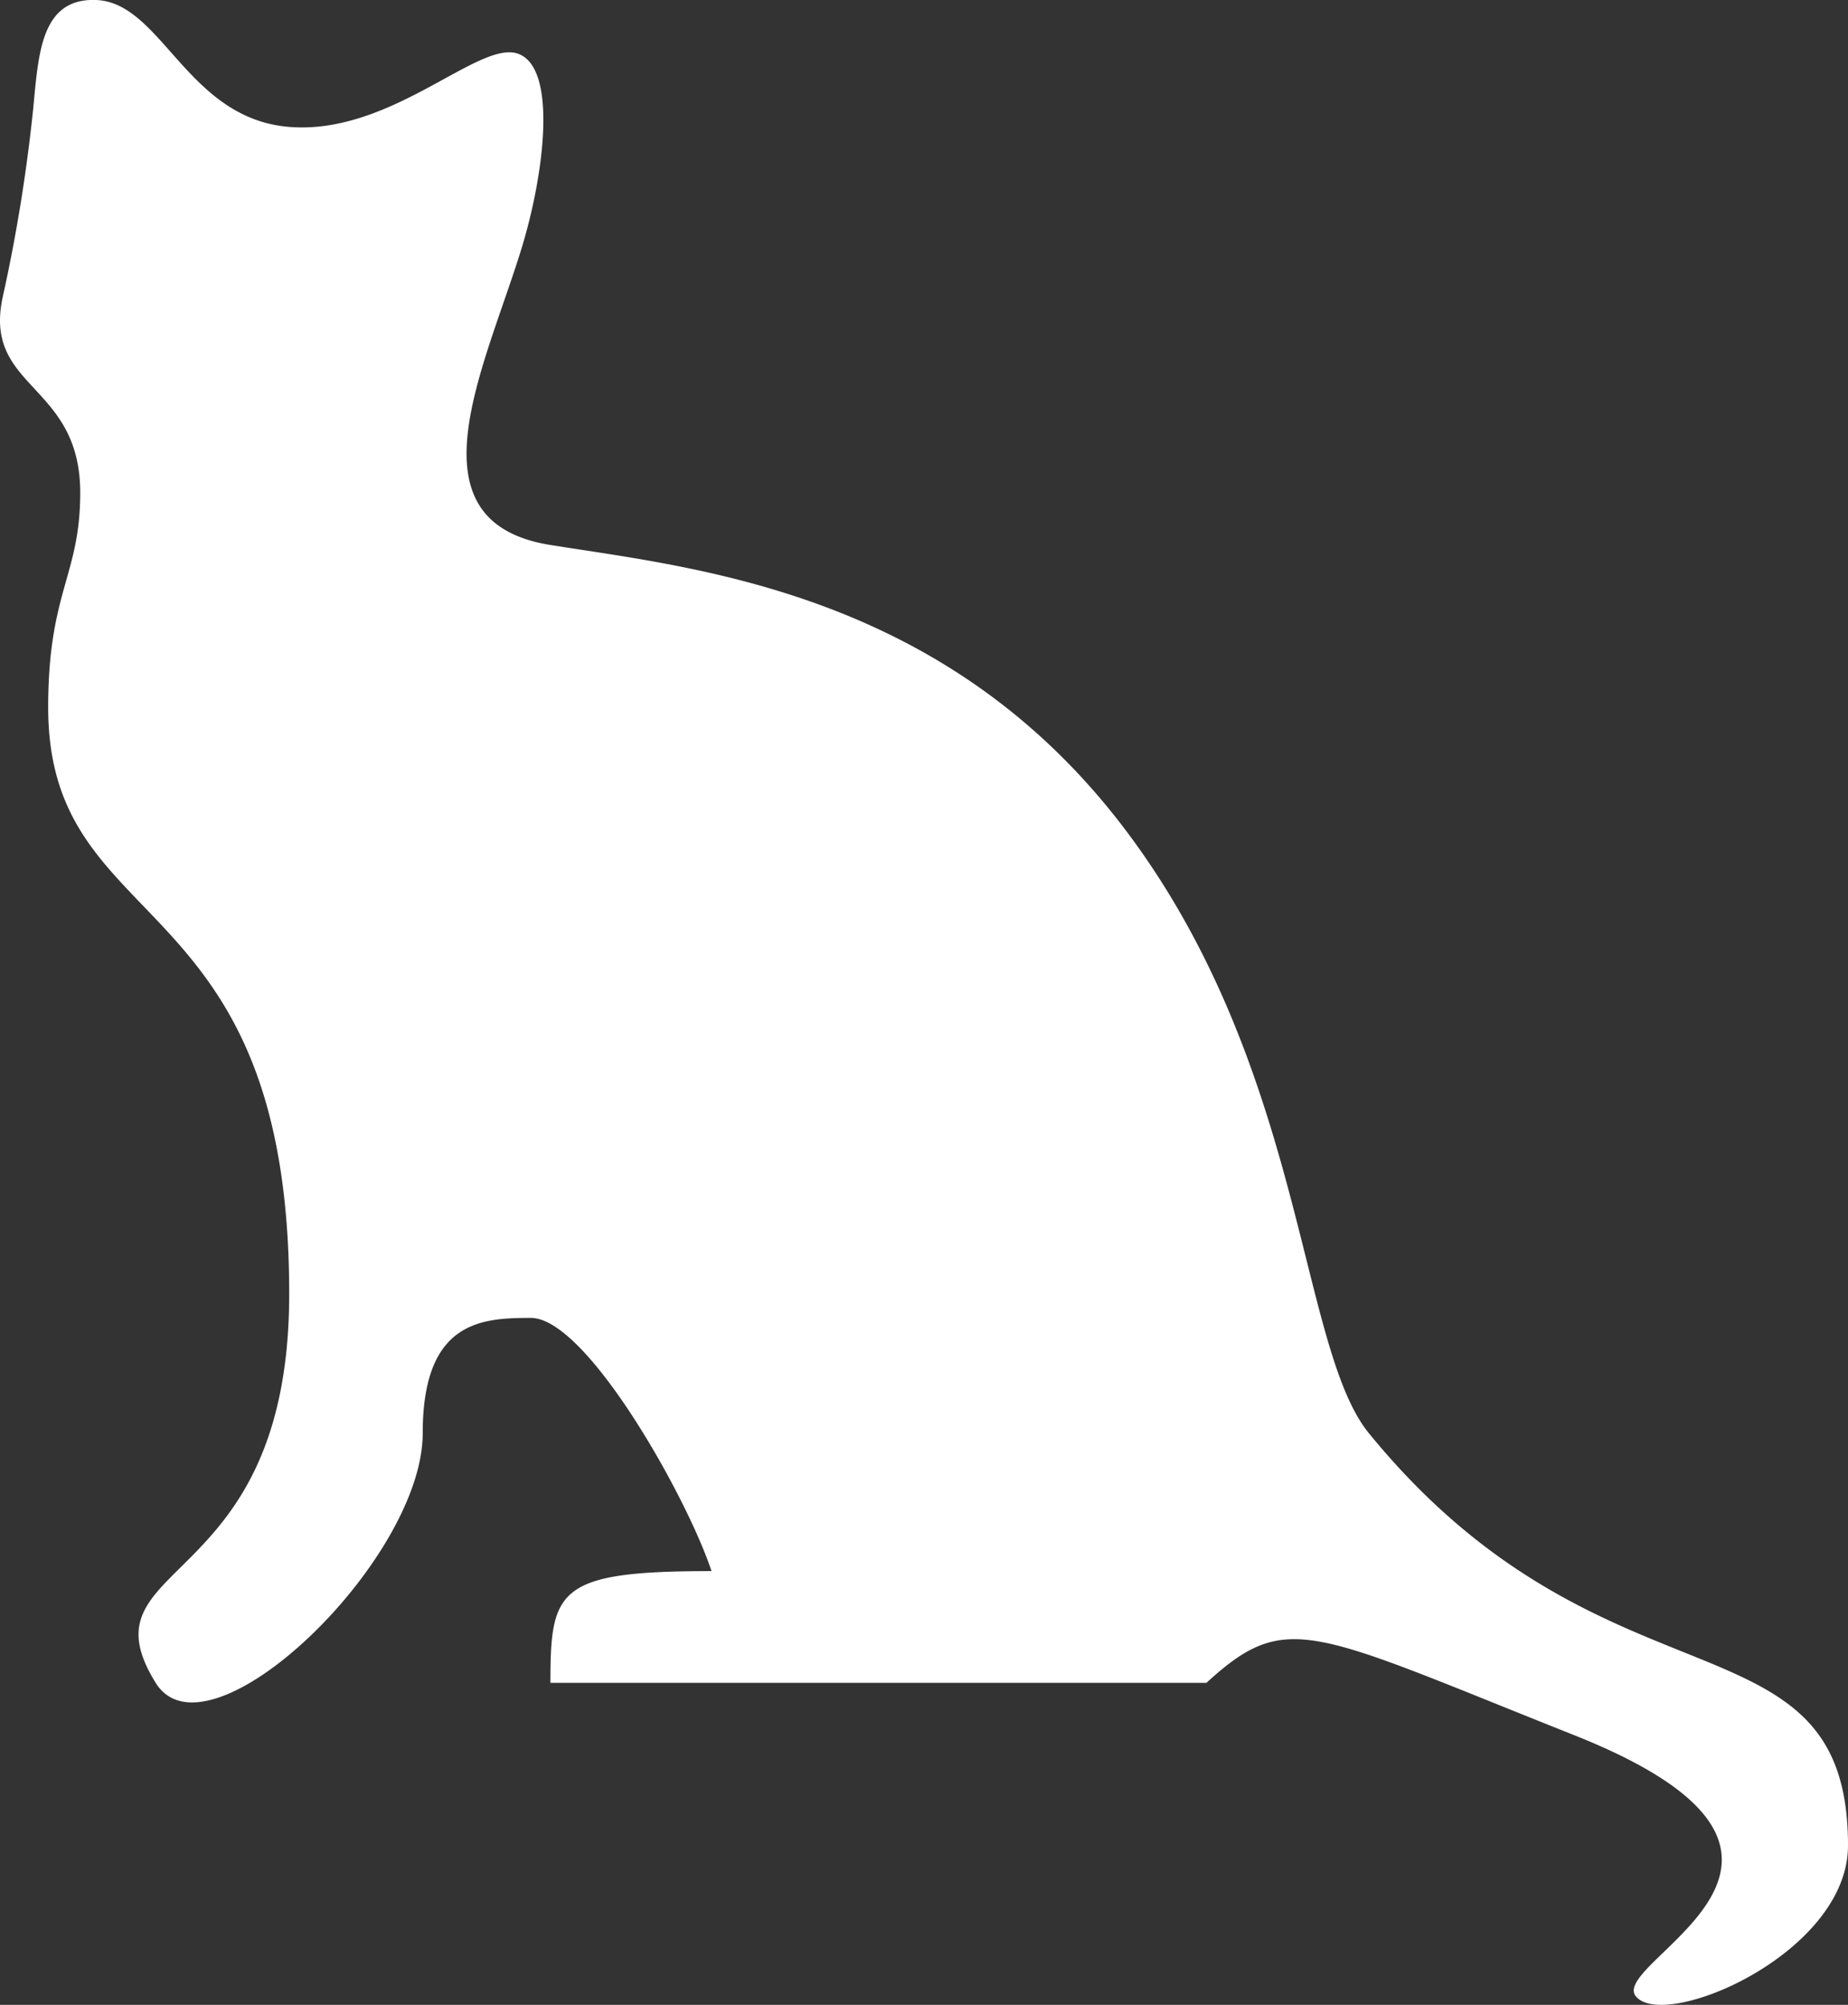
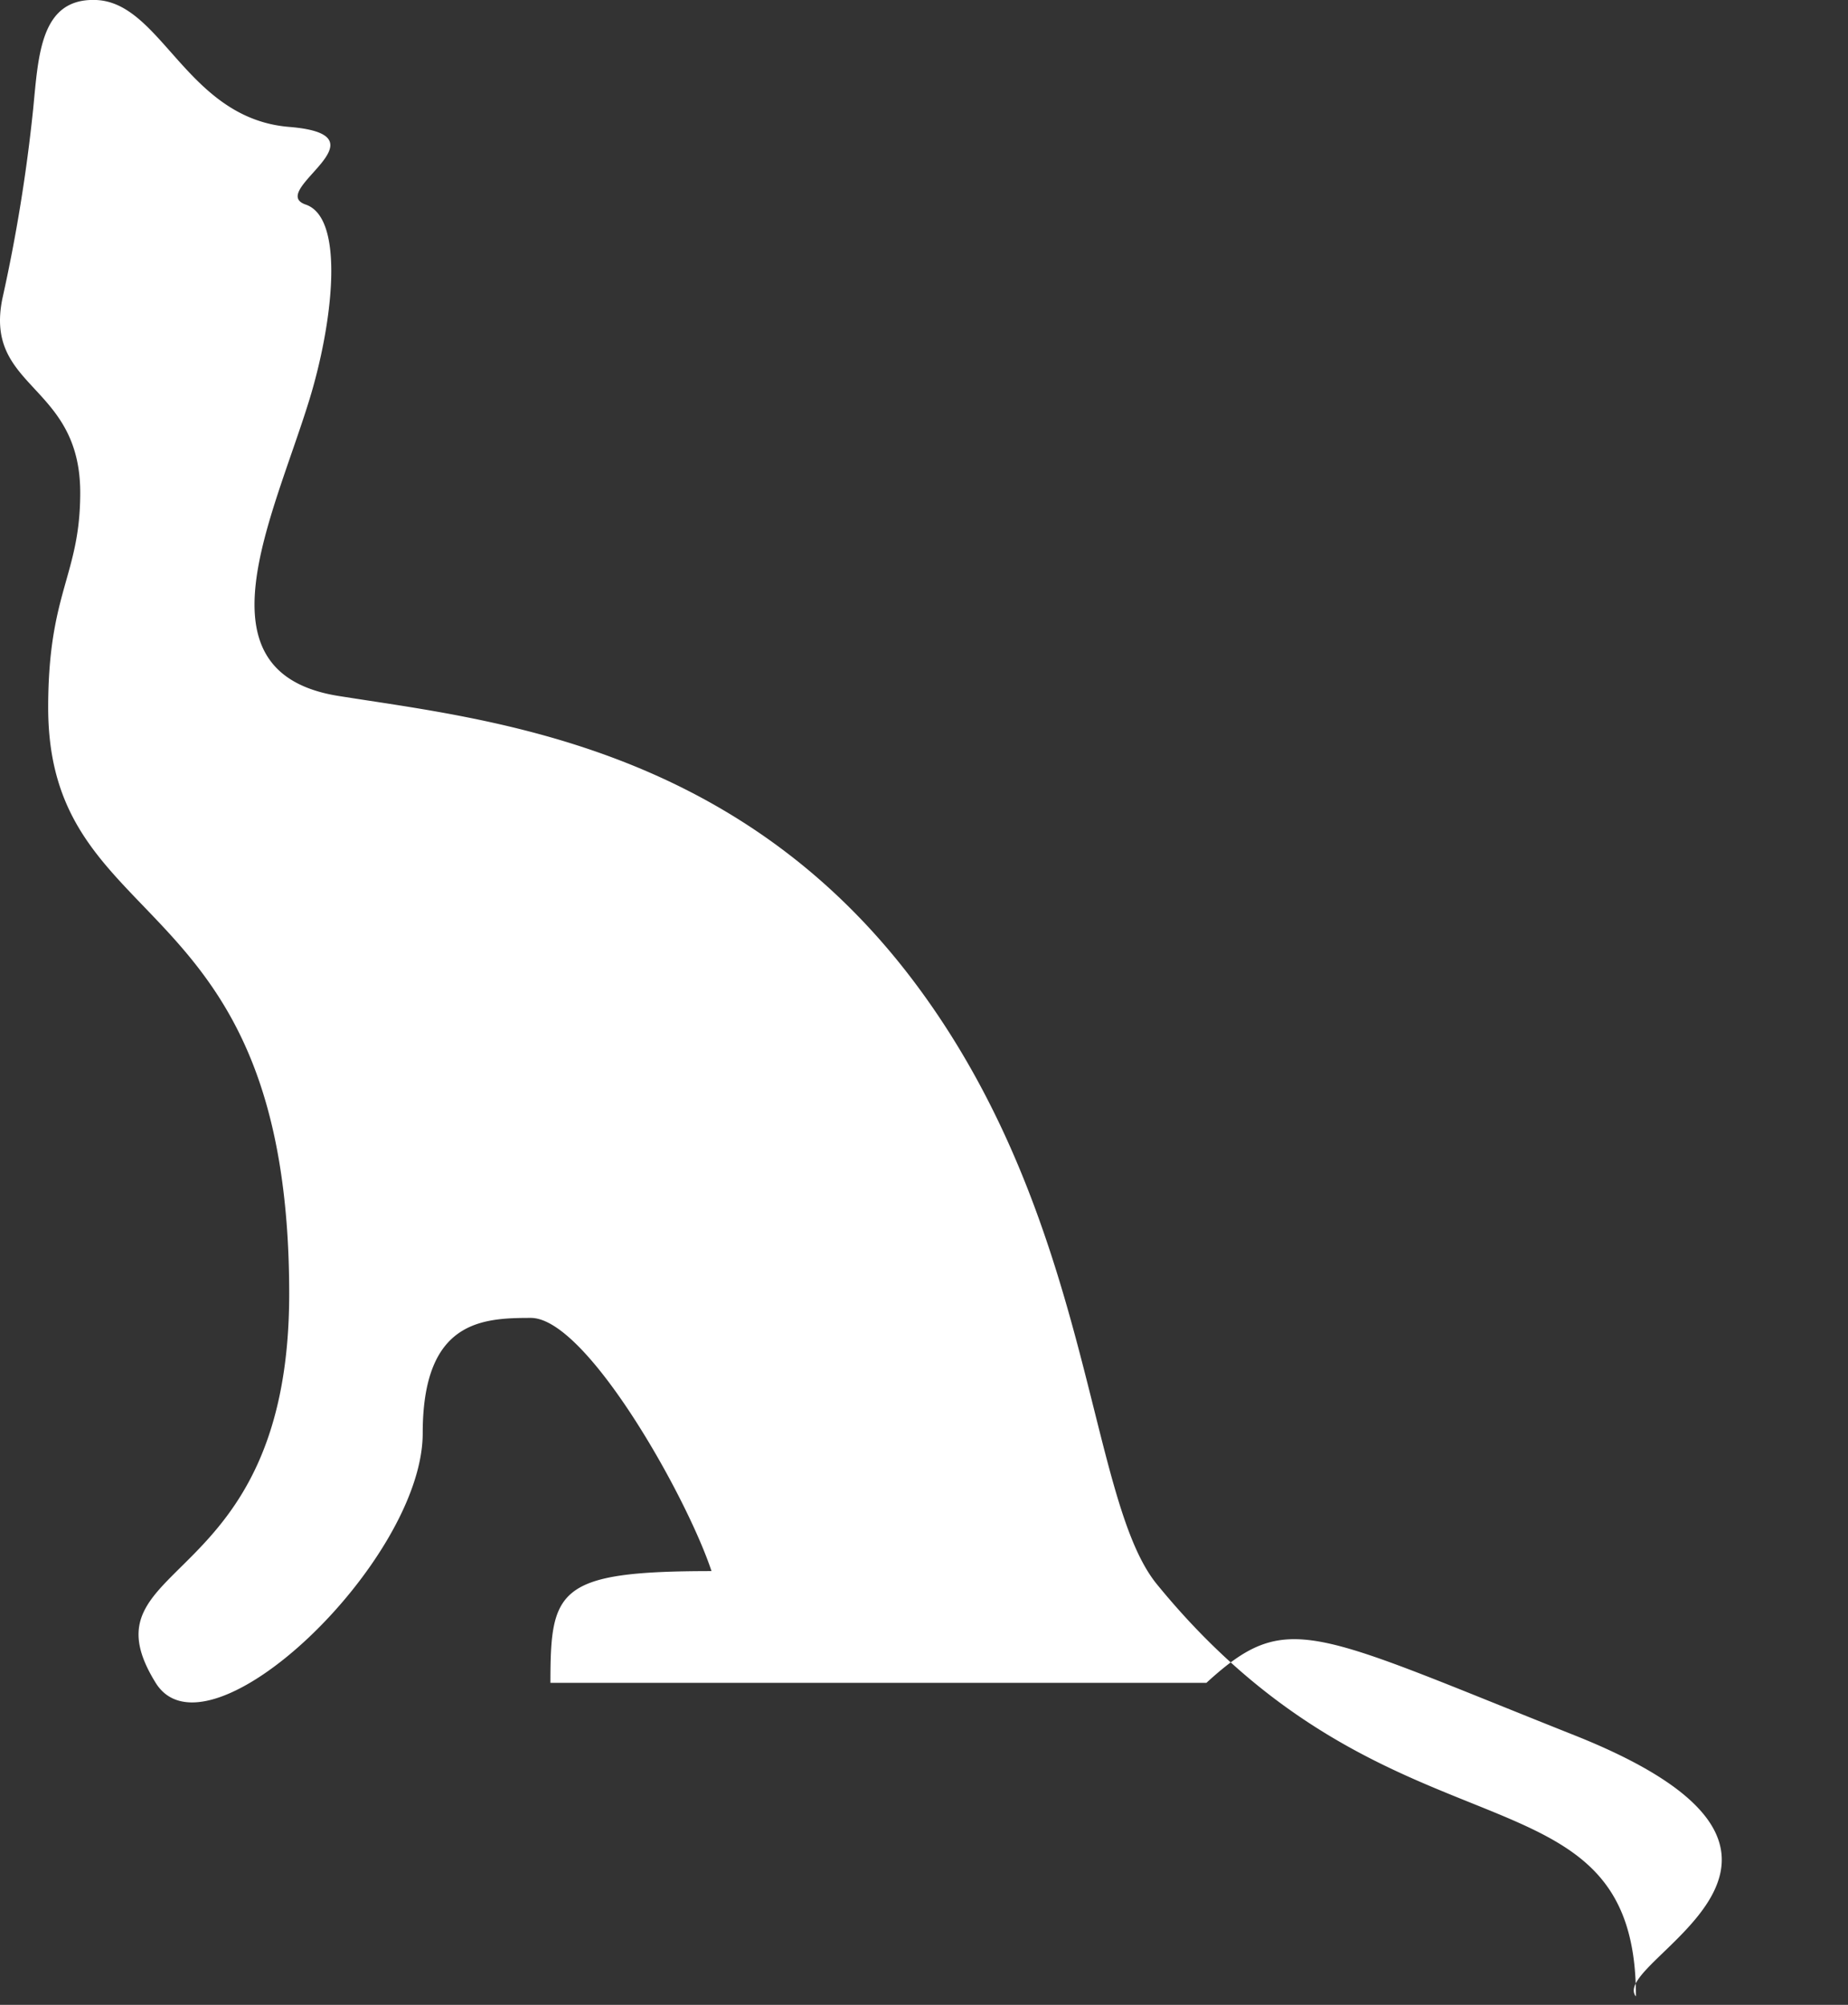
<svg xmlns="http://www.w3.org/2000/svg" viewBox="0 0 318.35 345.32">
  <rect x="0" y="0" width="318.35" height="345.32" fill="#333333" stroke="none" />
  <defs>
    <style>.cls-1{fill:#fff;fill-rule:evenodd;}</style>
  </defs>
  <title>Ресурс 1</title>
  <g id="Слой_2" data-name="Слой 2">
    <g id="Слой_1-2" data-name="Слой 1">
      <g id="Слой_2-2" data-name="Слой 2">
        <g id="svg2">
-           <path id="path1891" class="cls-1" d="M271.18,298.87c53.17,21.14,5.64,39,10.64,45s36.53-7.4,36.53-26c0-41.56-41.77-21.05-82.53-71-12.14-14.88-11-63-42-104s-74-45-99-49-11.28-30.57-5-51c4-13,6.23-31.29-.62-33.63S67.43,23.29,49.82,21.86,27.91.48,16.58,0C6.93-.38,6.63,9.52,5.71,18.8A284.7,284.7,0,0,1,.42,51.39C-2.82,67.06,13.82,66,13.82,84.86c0,14.3-5.52,17-5.52,37,0,40,41.52,29.85,41.52,101,0,52-36.37,45.43-23,67,9,14.47,46-21,46-43C72.82,227.48,83,227,91.45,227c9.6,0,26.9,30.86,31.12,43.61-26.6,0-27.75,3.19-27.75,19.25h113C221.73,277.14,225.79,280.82,271.18,298.87Z" />
+           <path id="path1891" class="cls-1" d="M271.18,298.87c53.17,21.14,5.64,39,10.64,45c0-41.56-41.77-21.05-82.53-71-12.14-14.88-11-63-42-104s-74-45-99-49-11.28-30.57-5-51c4-13,6.23-31.29-.62-33.63S67.43,23.29,49.82,21.86,27.91.48,16.58,0C6.93-.38,6.63,9.52,5.71,18.8A284.7,284.7,0,0,1,.42,51.39C-2.82,67.06,13.82,66,13.82,84.86c0,14.3-5.52,17-5.52,37,0,40,41.52,29.85,41.52,101,0,52-36.37,45.43-23,67,9,14.47,46-21,46-43C72.82,227.48,83,227,91.45,227c9.6,0,26.9,30.86,31.12,43.61-26.6,0-27.75,3.19-27.75,19.25h113C221.73,277.14,225.79,280.82,271.18,298.87Z" />
        </g>
      </g>
    </g>
  </g>
</svg>